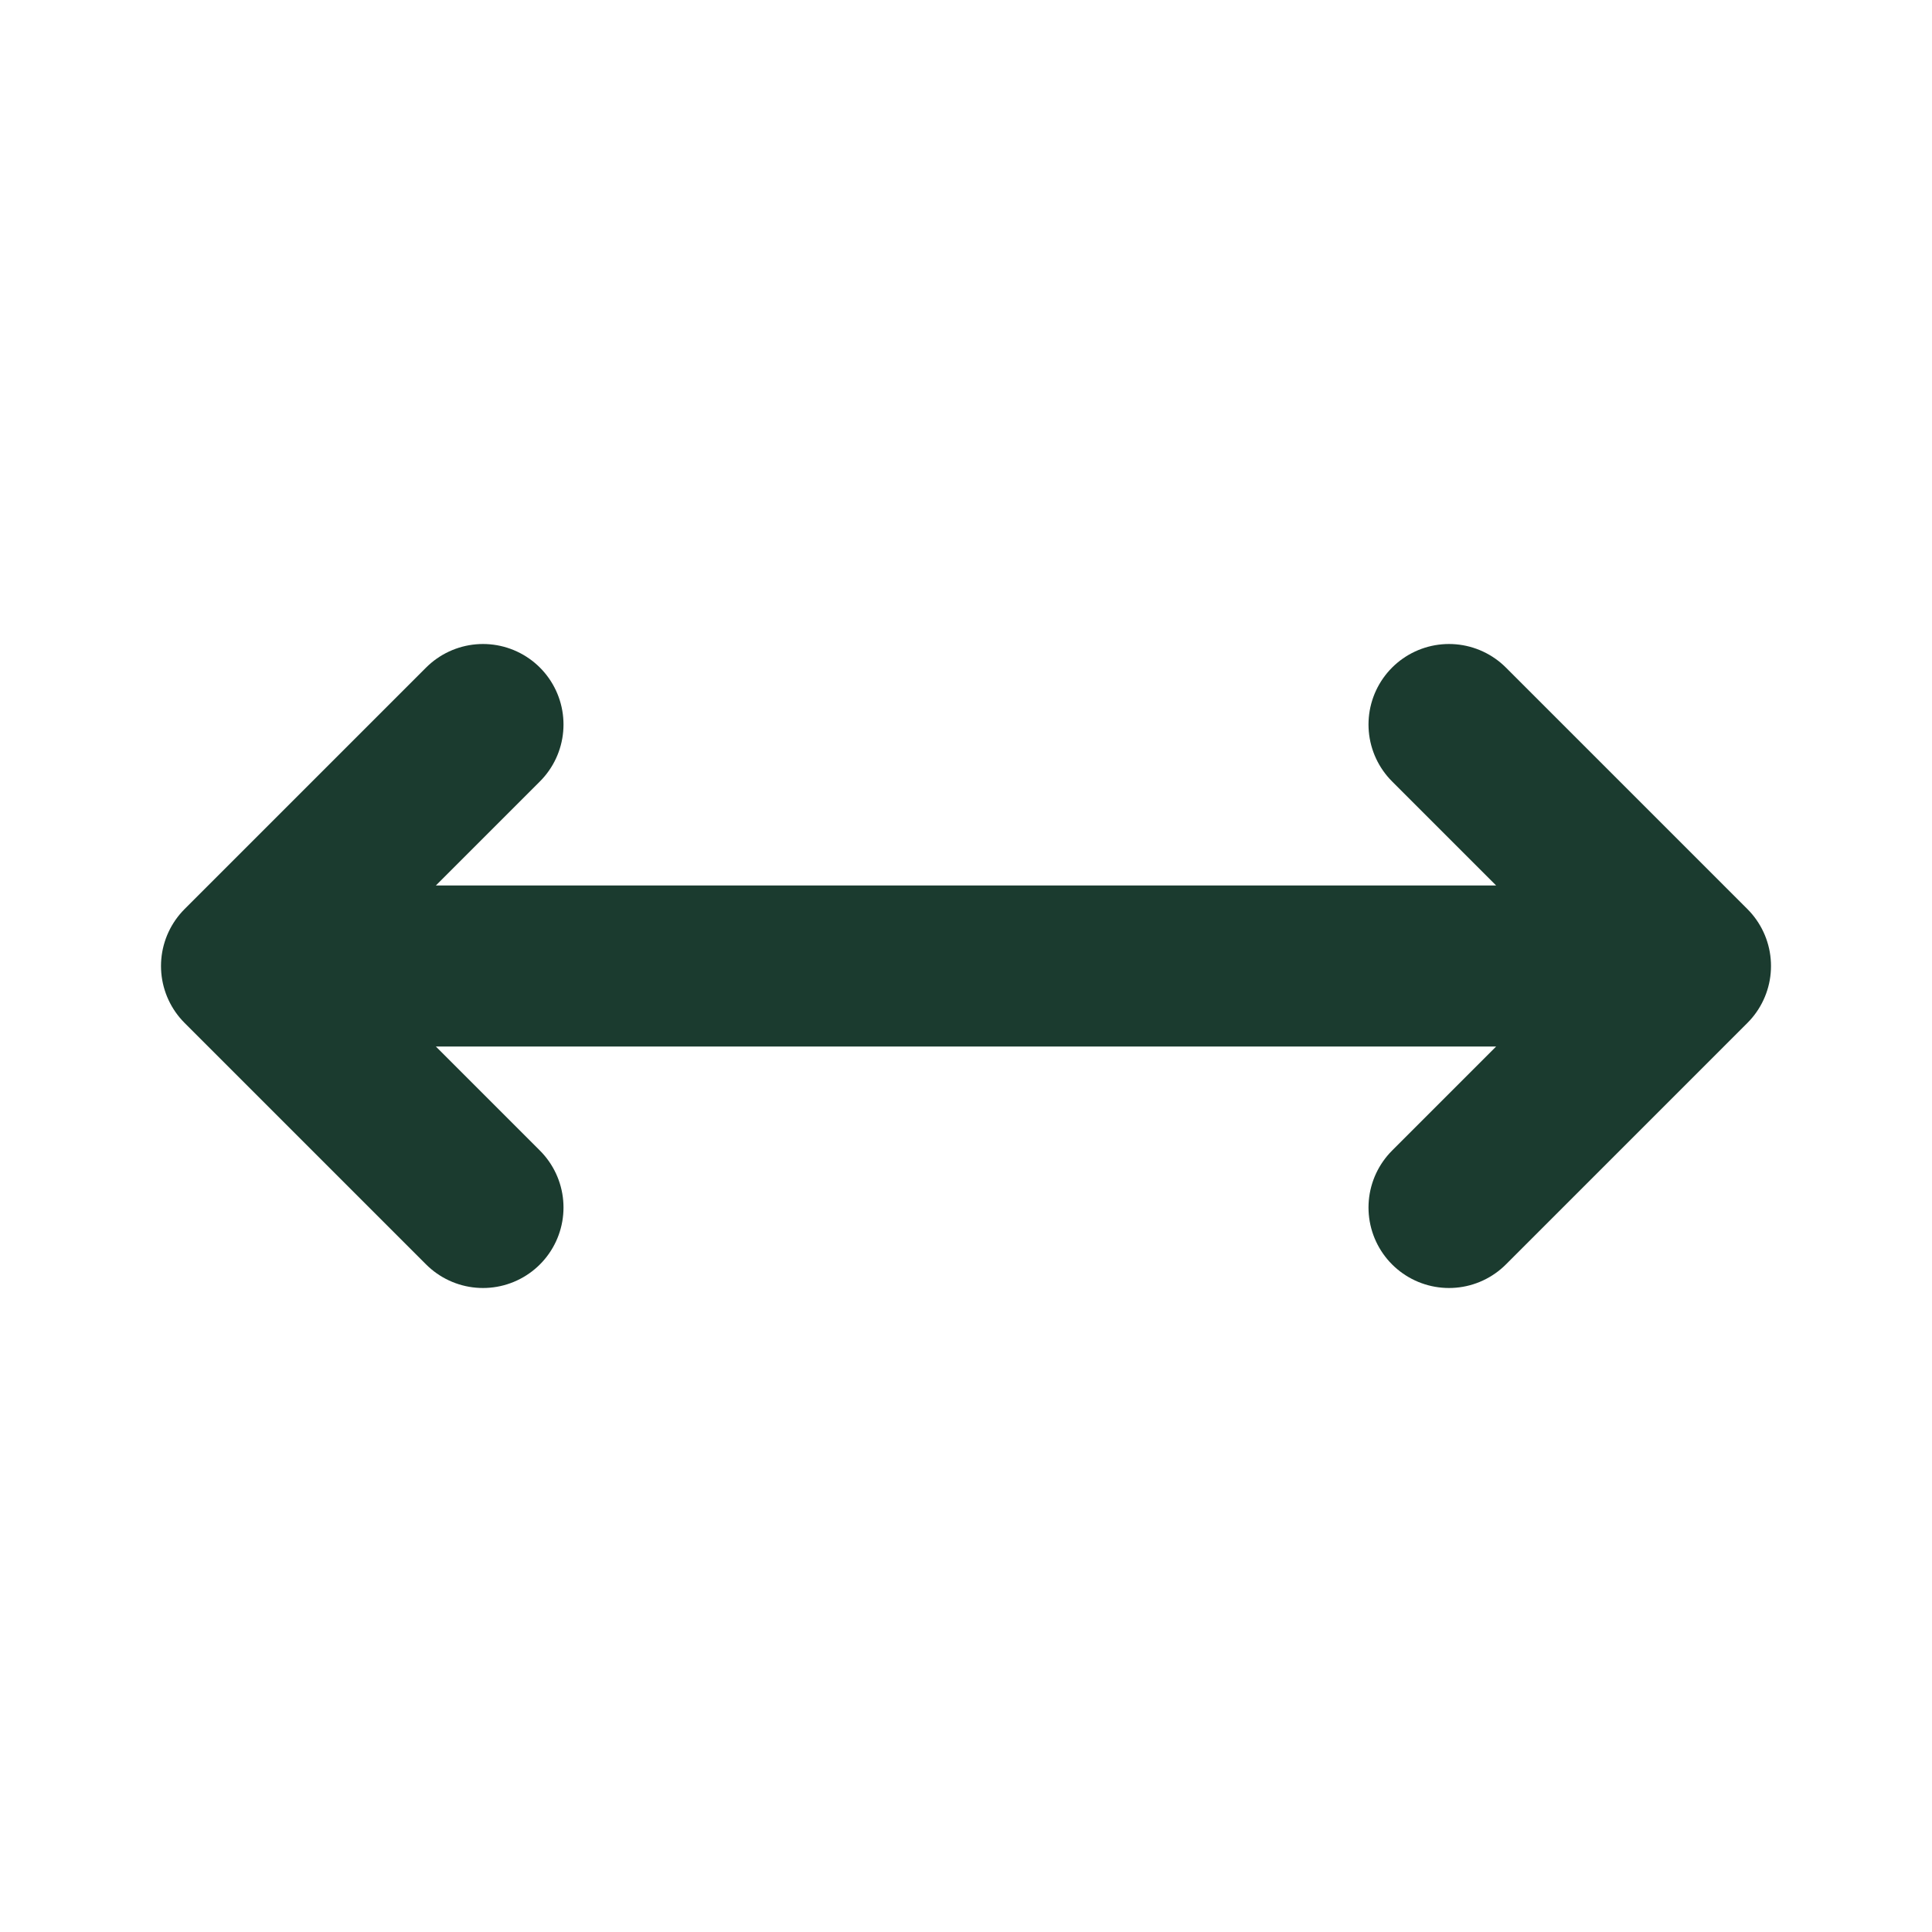
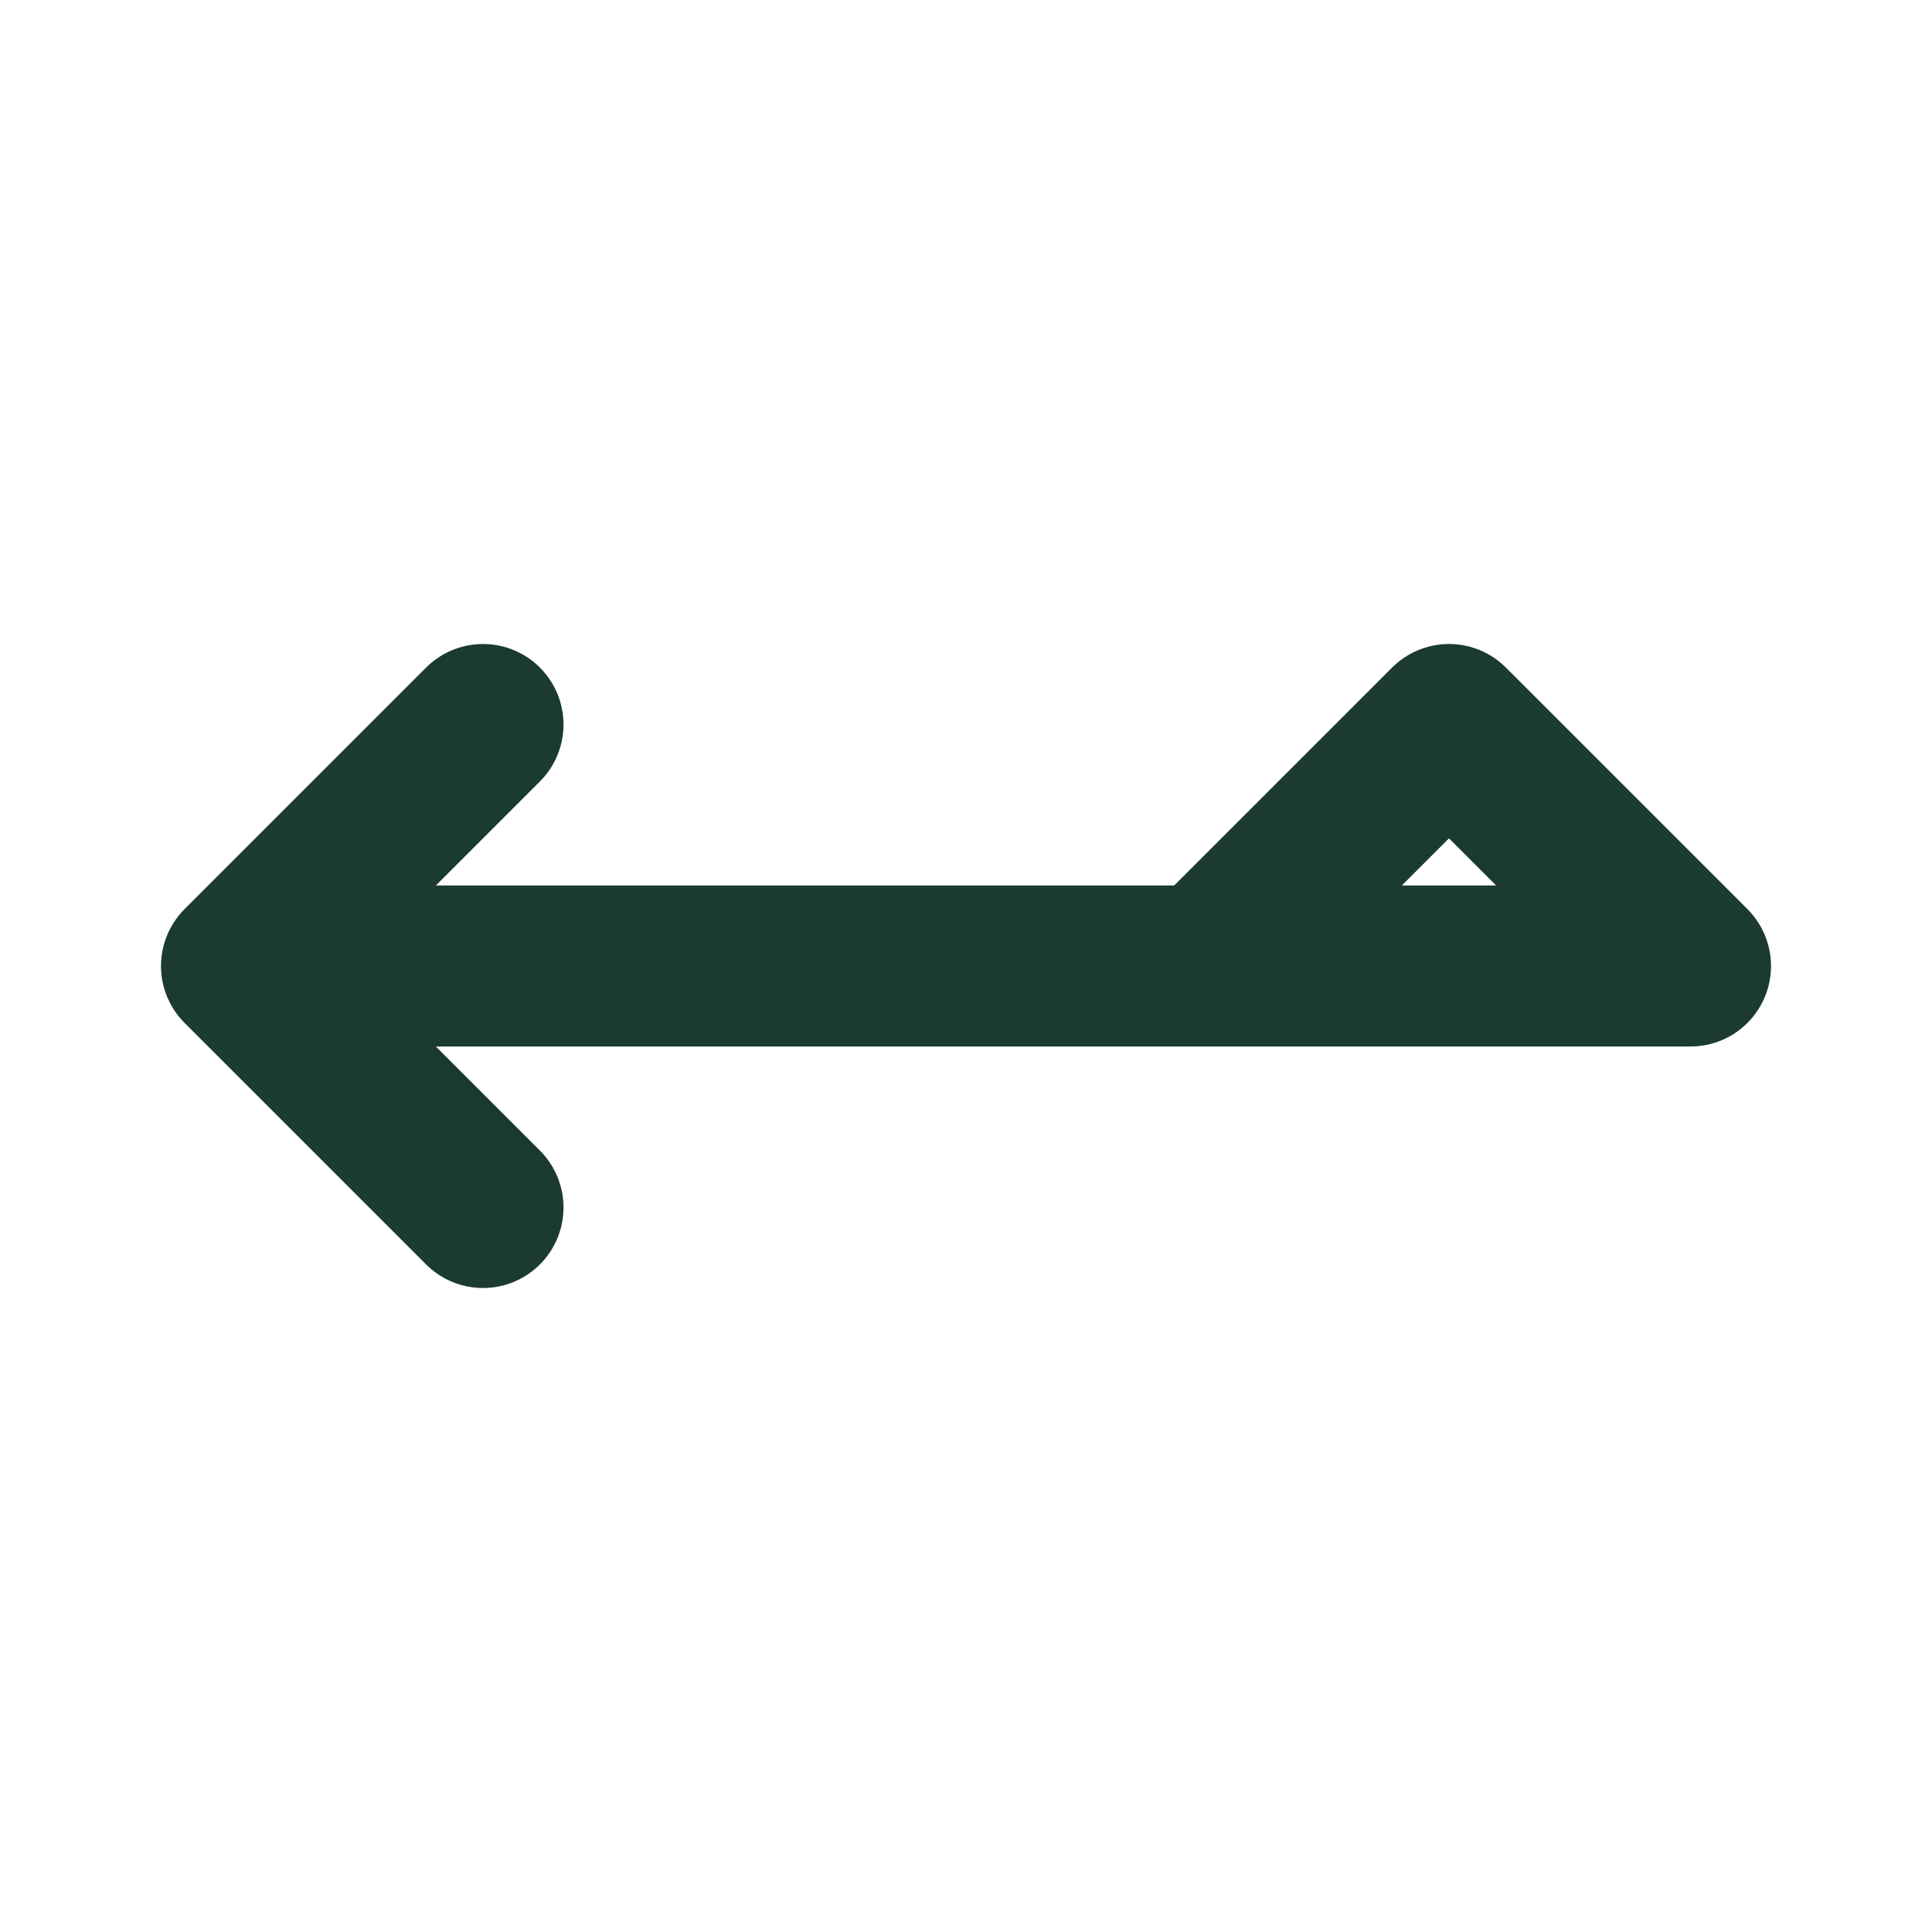
<svg xmlns="http://www.w3.org/2000/svg" viewBox="0 0 24 24">
  <g fill="none" stroke="#1B3B2F" stroke-width="2" stroke-linecap="round" stroke-linejoin="round">
-     <path d="M3 12h18M3 12l3-3M3 12l3 3M21 12l-3-3M21 12l-3 3" />
+     <path d="M3 12h18M3 12l3-3M3 12l3 3M21 12l-3-3l-3 3" />
  </g>
</svg>